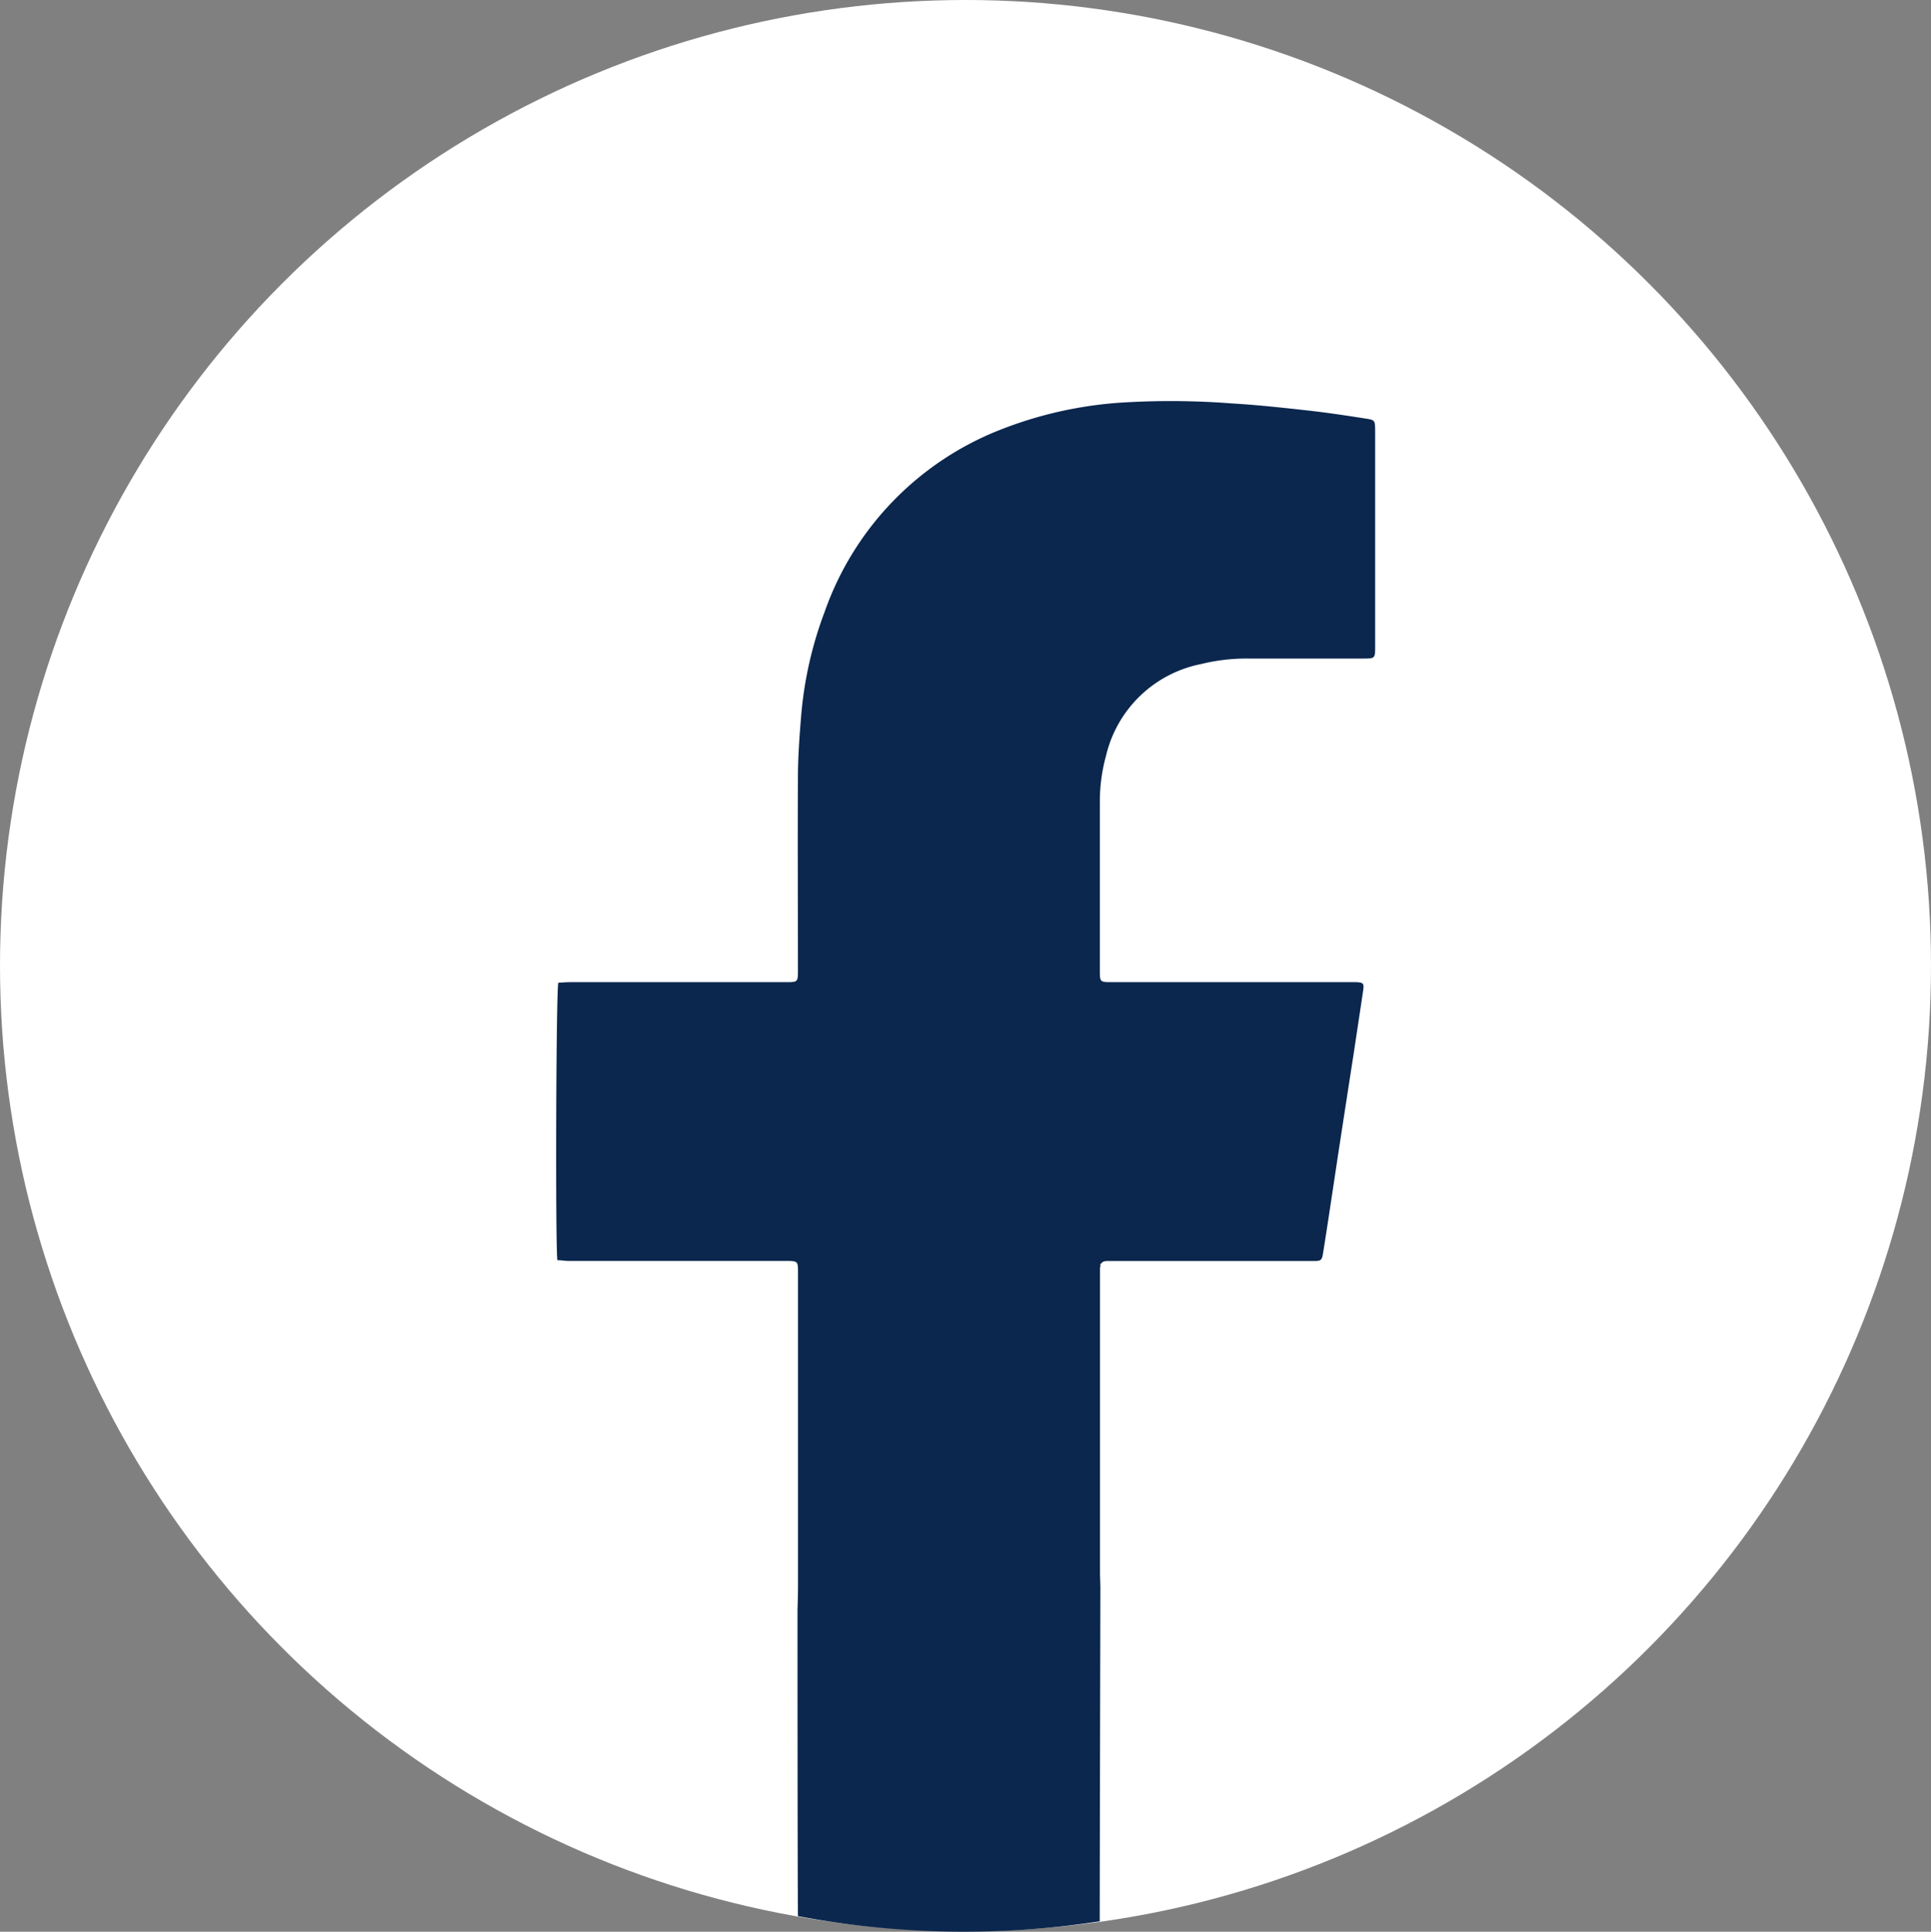
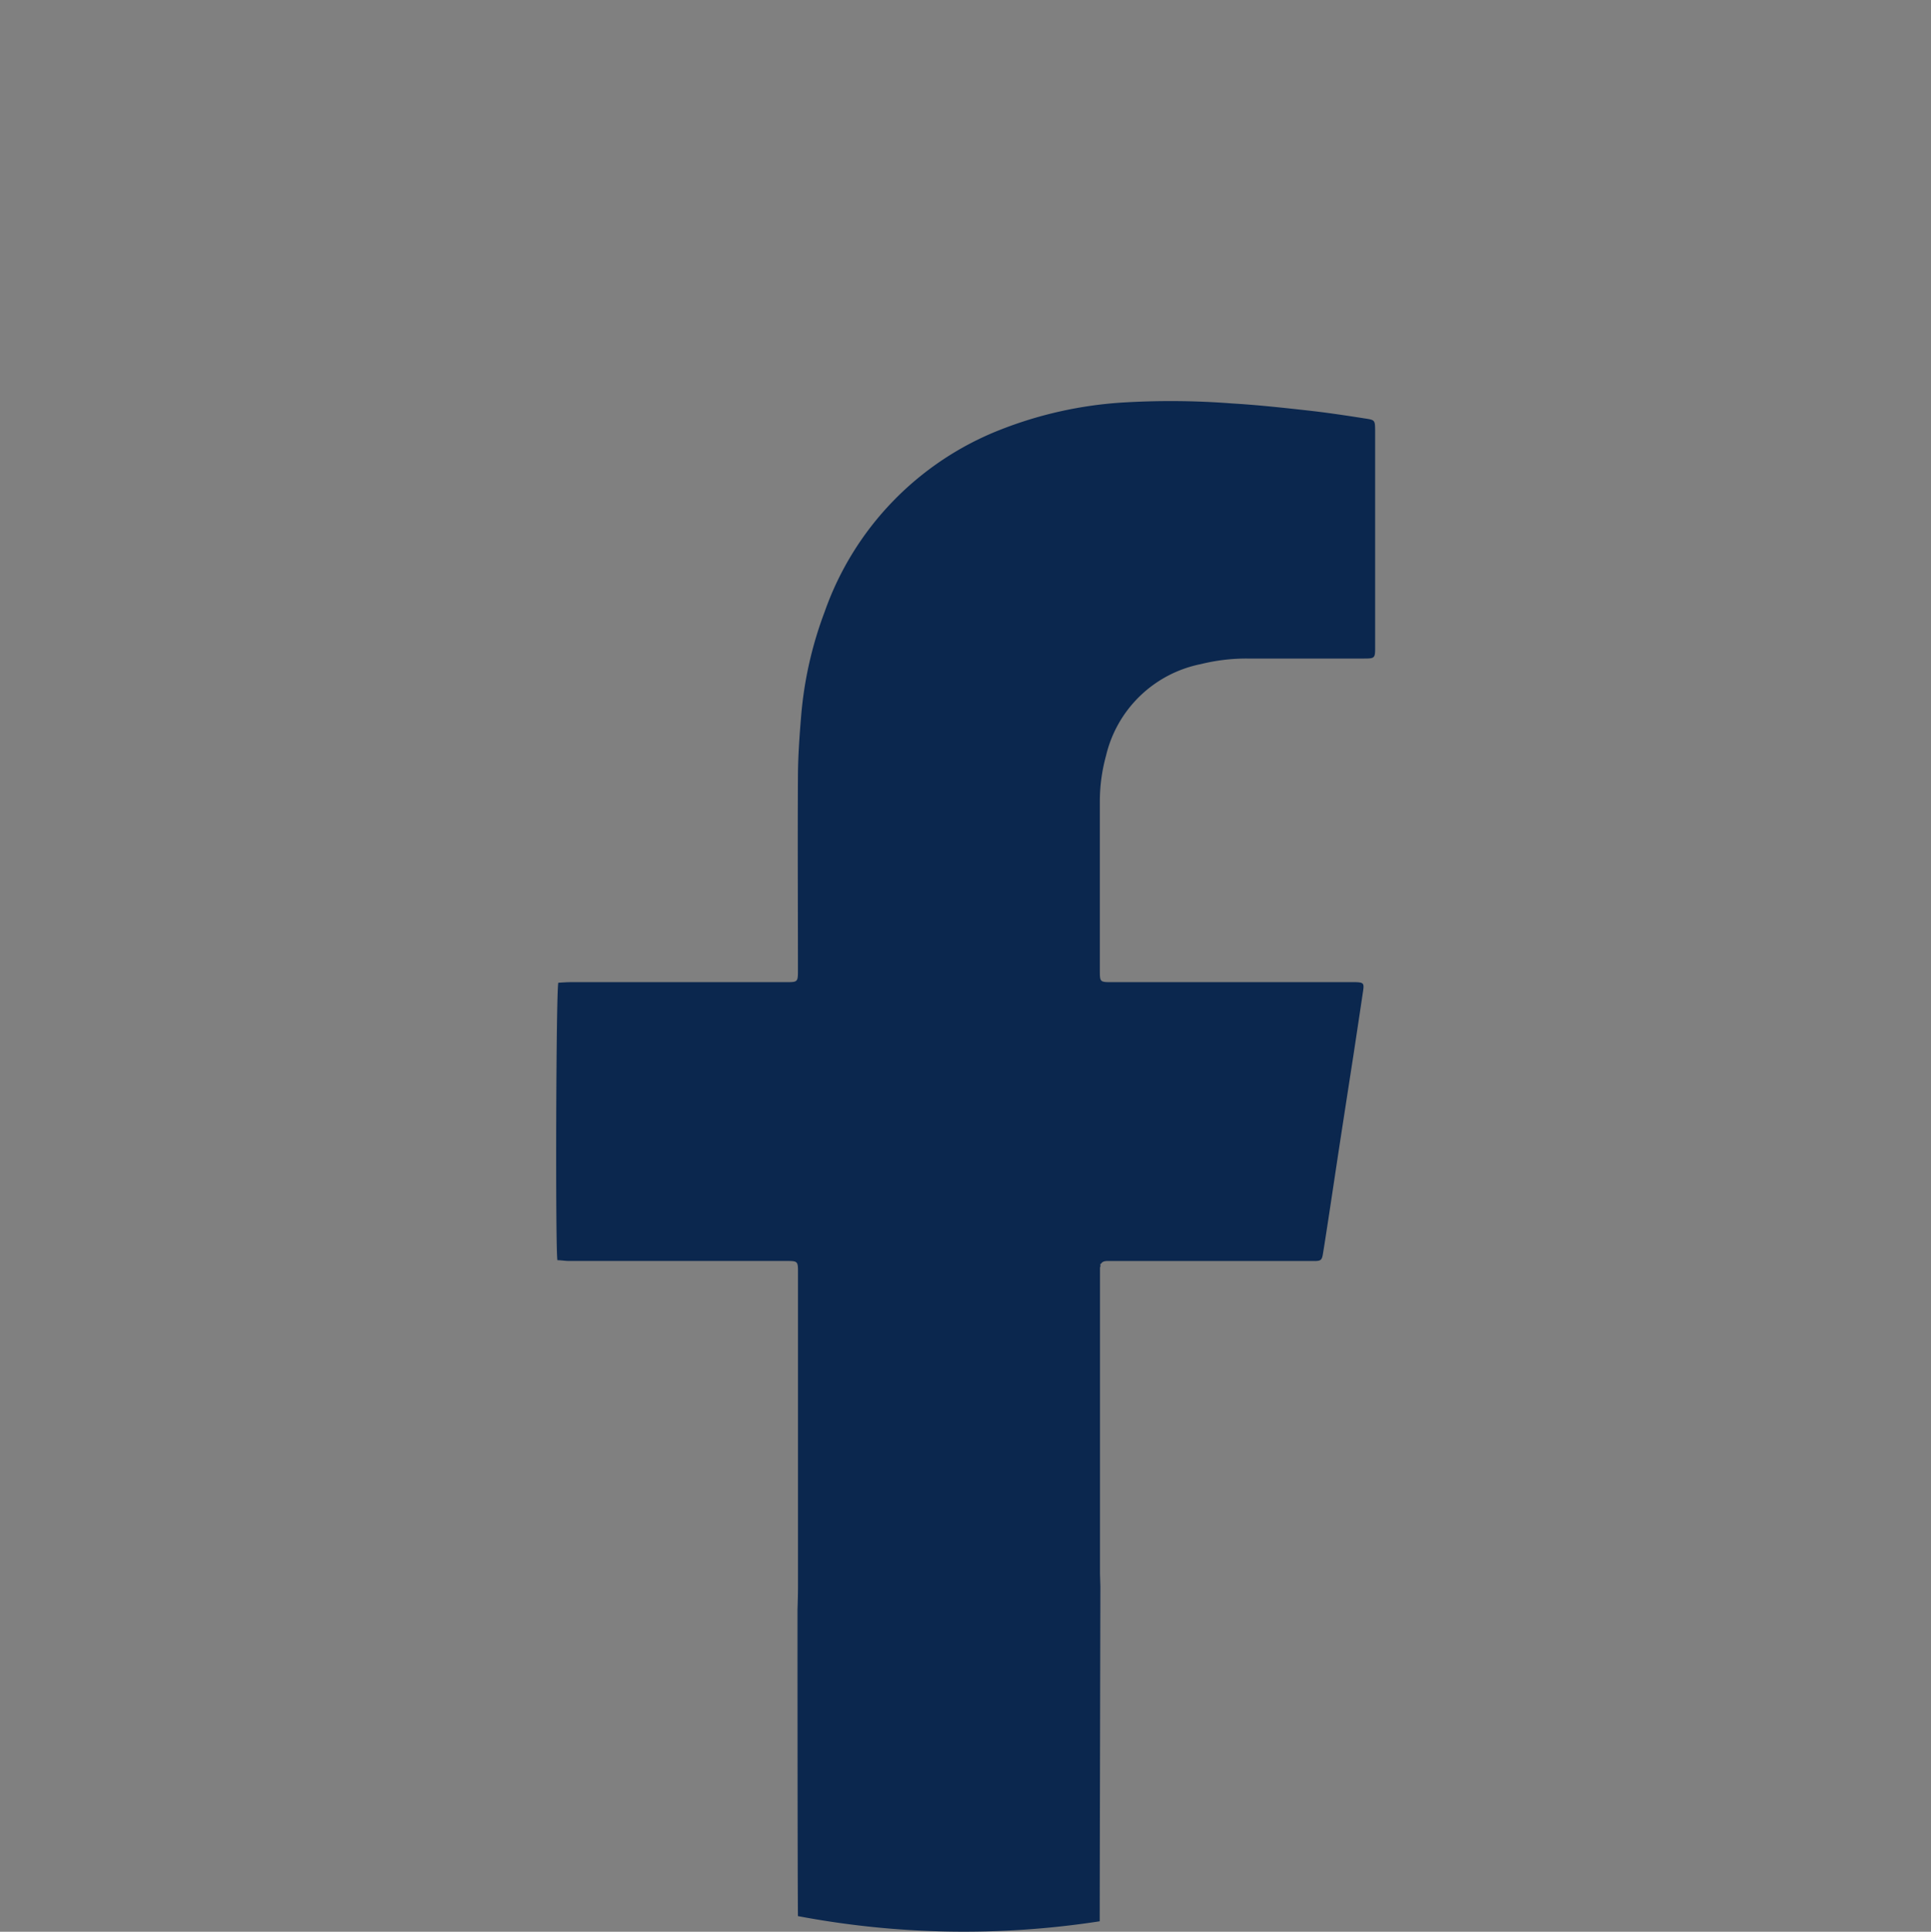
<svg xmlns="http://www.w3.org/2000/svg" width="35" height="35.009" viewBox="0 0 35 35.009">
  <rect x="0" y="0" width="35" height="35.009" fill="#808080" stroke="none" />
  <g id="グループ_2308" data-name="グループ 2308" transform="translate(-679.959 -503.496)">
-     <circle id="楕円形_21" data-name="楕円形 21" cx="17.5" cy="17.5" r="17.5" transform="translate(679.959 503.496)" fill="#fff" />
    <path id="パス_66" data-name="パス 66" d="M1645.941,8868.366c-.351-.055-.7-.108-1.056-.147-.456-.051-.912-.1-1.369-.127a14.4,14.4,0,0,0-2.022-.013,7.289,7.289,0,0,0-2.169.49,5.5,5.5,0,0,0-3.185,3.3,6.957,6.957,0,0,0-.426,1.888c-.03.36-.056.722-.058,1.081-.007,1.172,0,2.344,0,3.517,0,.225,0,.226-.221.226h-3.905c-.074,0-.148.007-.217.01-.041.127-.055,4.772-.017,5.029.068,0,.141.014.214.014h3.888c.271,0,.259-.011.259.255q0,2.71,0,5.42h0l0,.229s0,.163-.009.417c0,0,0,4.7.008,5.552a16.17,16.17,0,0,0,5.47.094c0-.9.012-6.066.012-6.066l-.007-.226v-5.466c0-.025,0-.054,0-.08s.006-.018.007-.028v-.051h.013c.015-.028.041-.045.1-.049.043,0,.086,0,.129,0h3.63c.124,0,.143-.016.162-.132.035-.213.067-.426.1-.64.07-.458.138-.916.208-1.375q.123-.8.247-1.6.087-.574.173-1.15c.02-.136.005-.151-.128-.157-.048,0-.1,0-.146,0h-4.277c-.221,0-.221,0-.221-.225q0-1.532,0-3.062a3.128,3.128,0,0,1,.112-.816,2.211,2.211,0,0,1,1.722-1.662,3.42,3.42,0,0,1,.833-.1c.659,0,1.318,0,1.977,0h.146c.193,0,.2-.009.2-.2v-3.937C1646.115,8868.4,1646.115,8868.392,1645.941,8868.366Z" transform="translate(-941.234 -8357.285)" fill="#0b274e" />
  </g>
</svg>